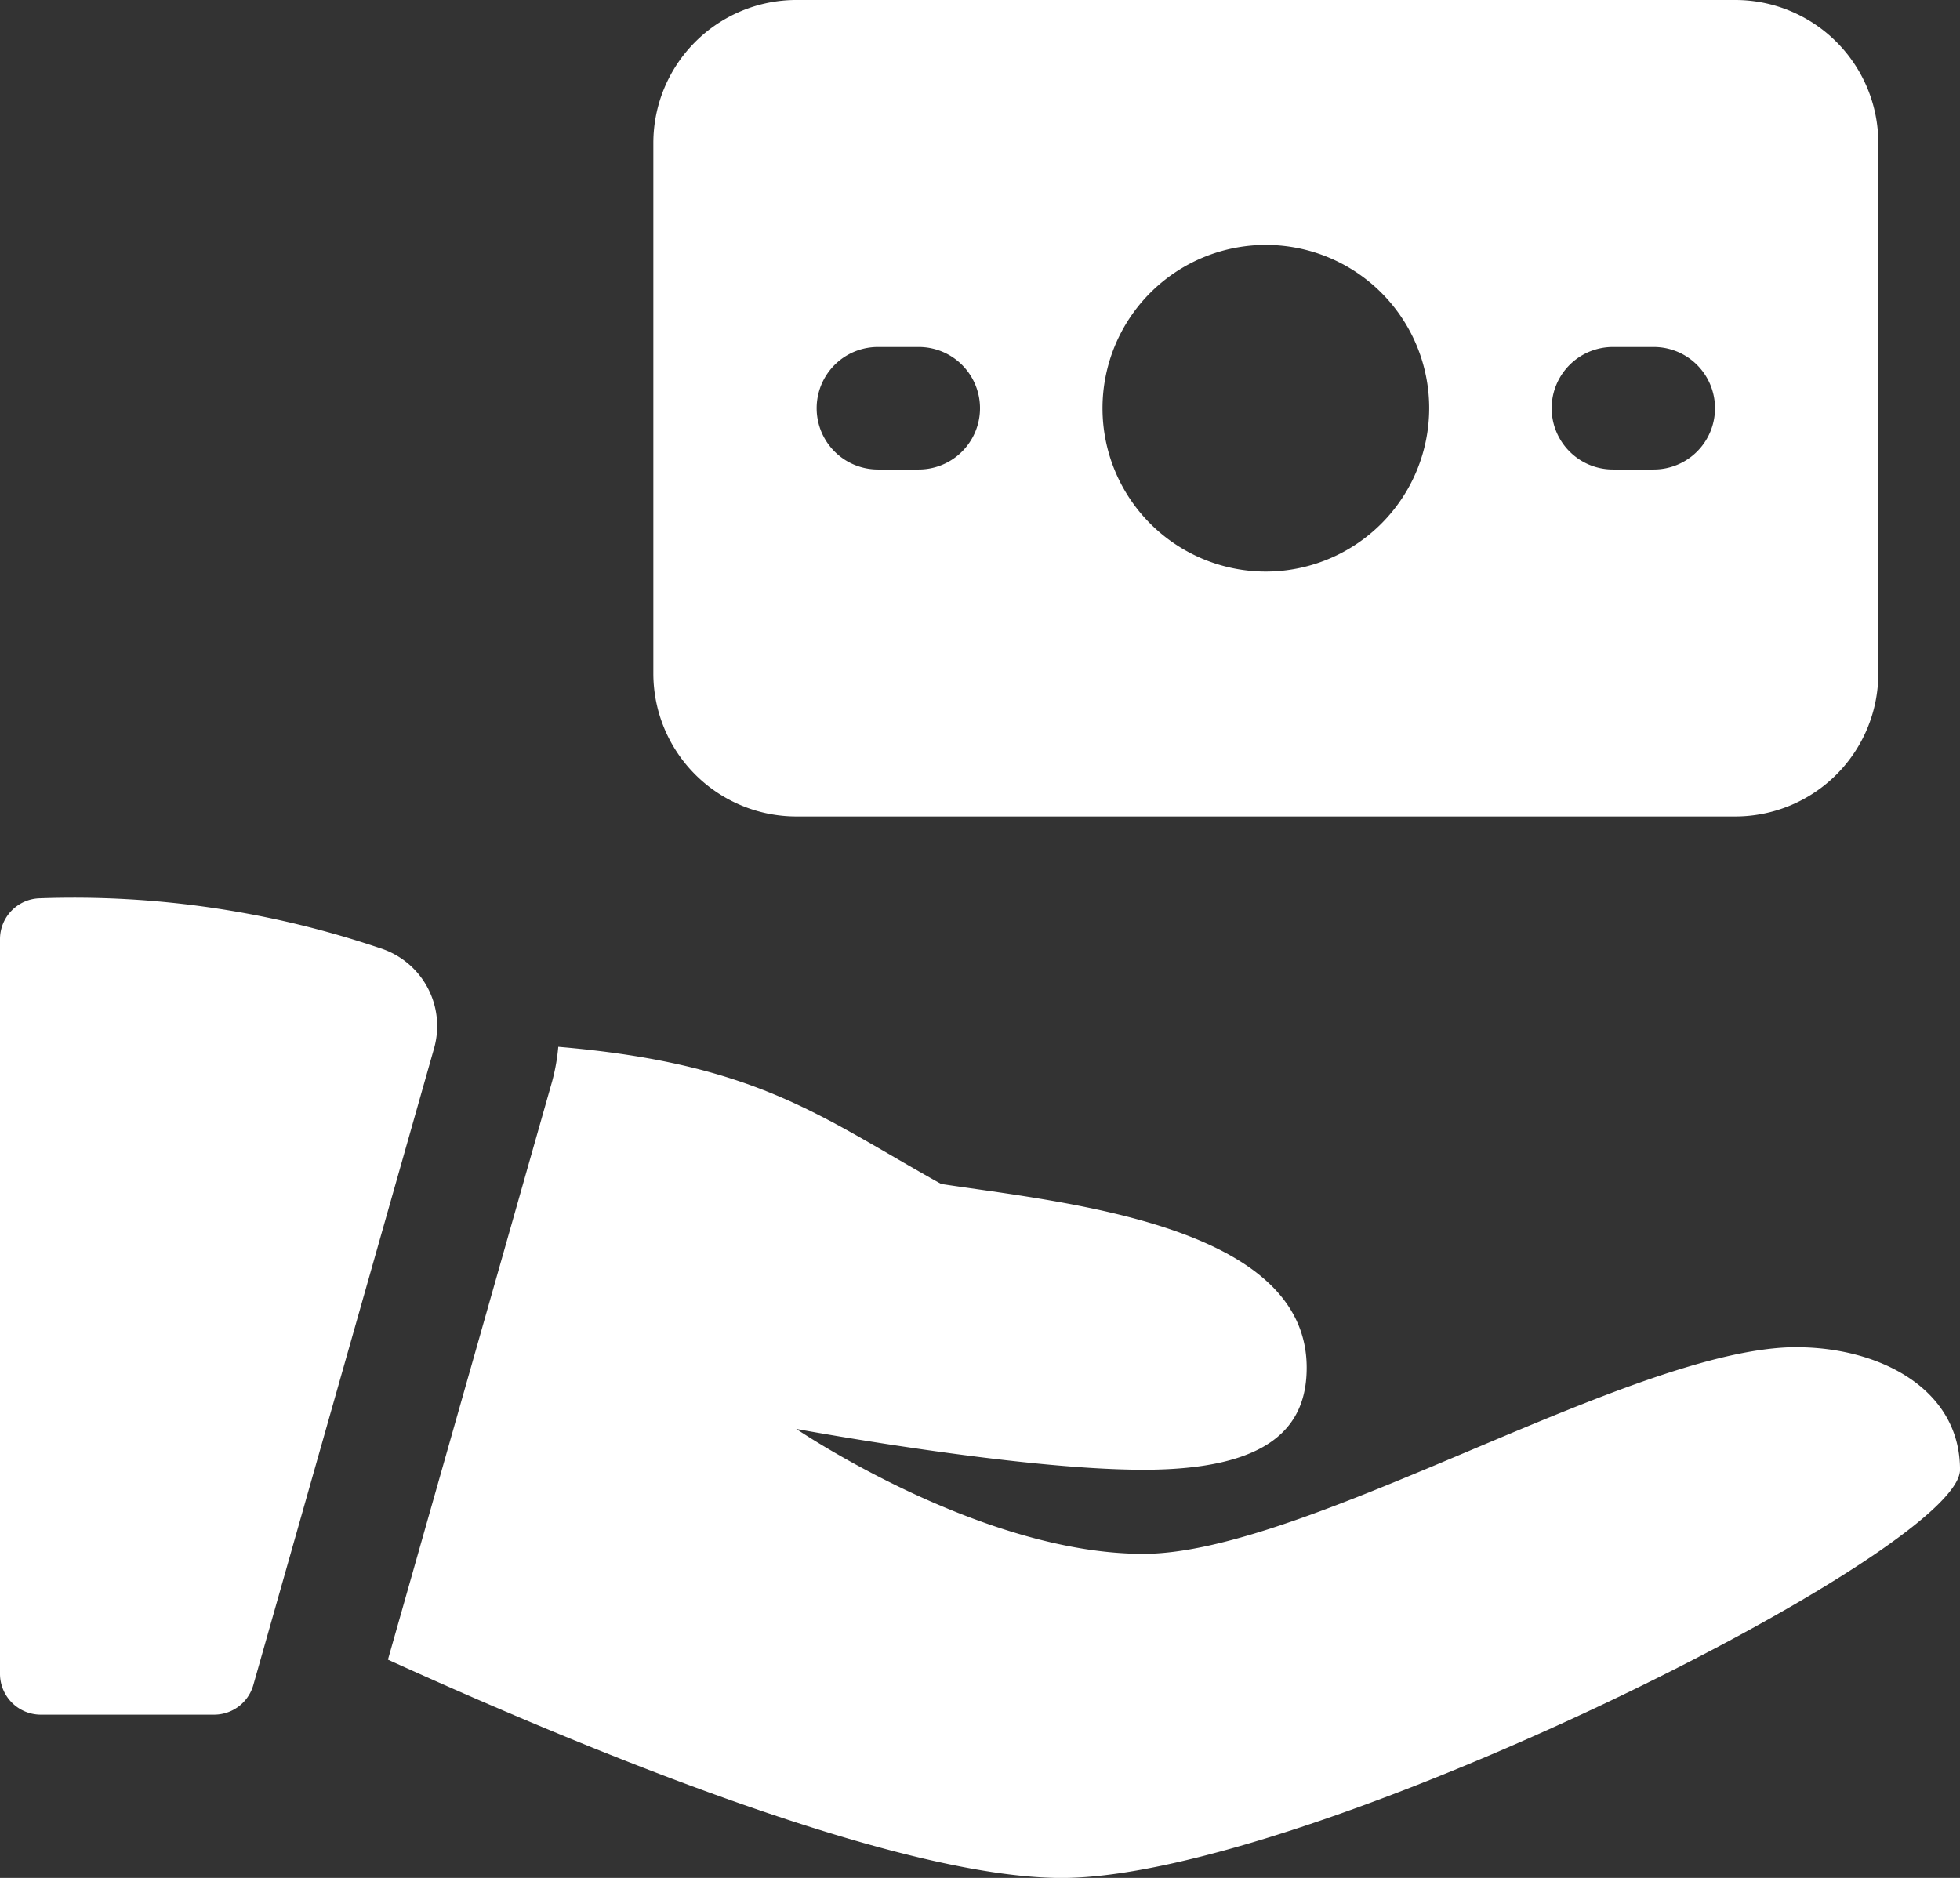
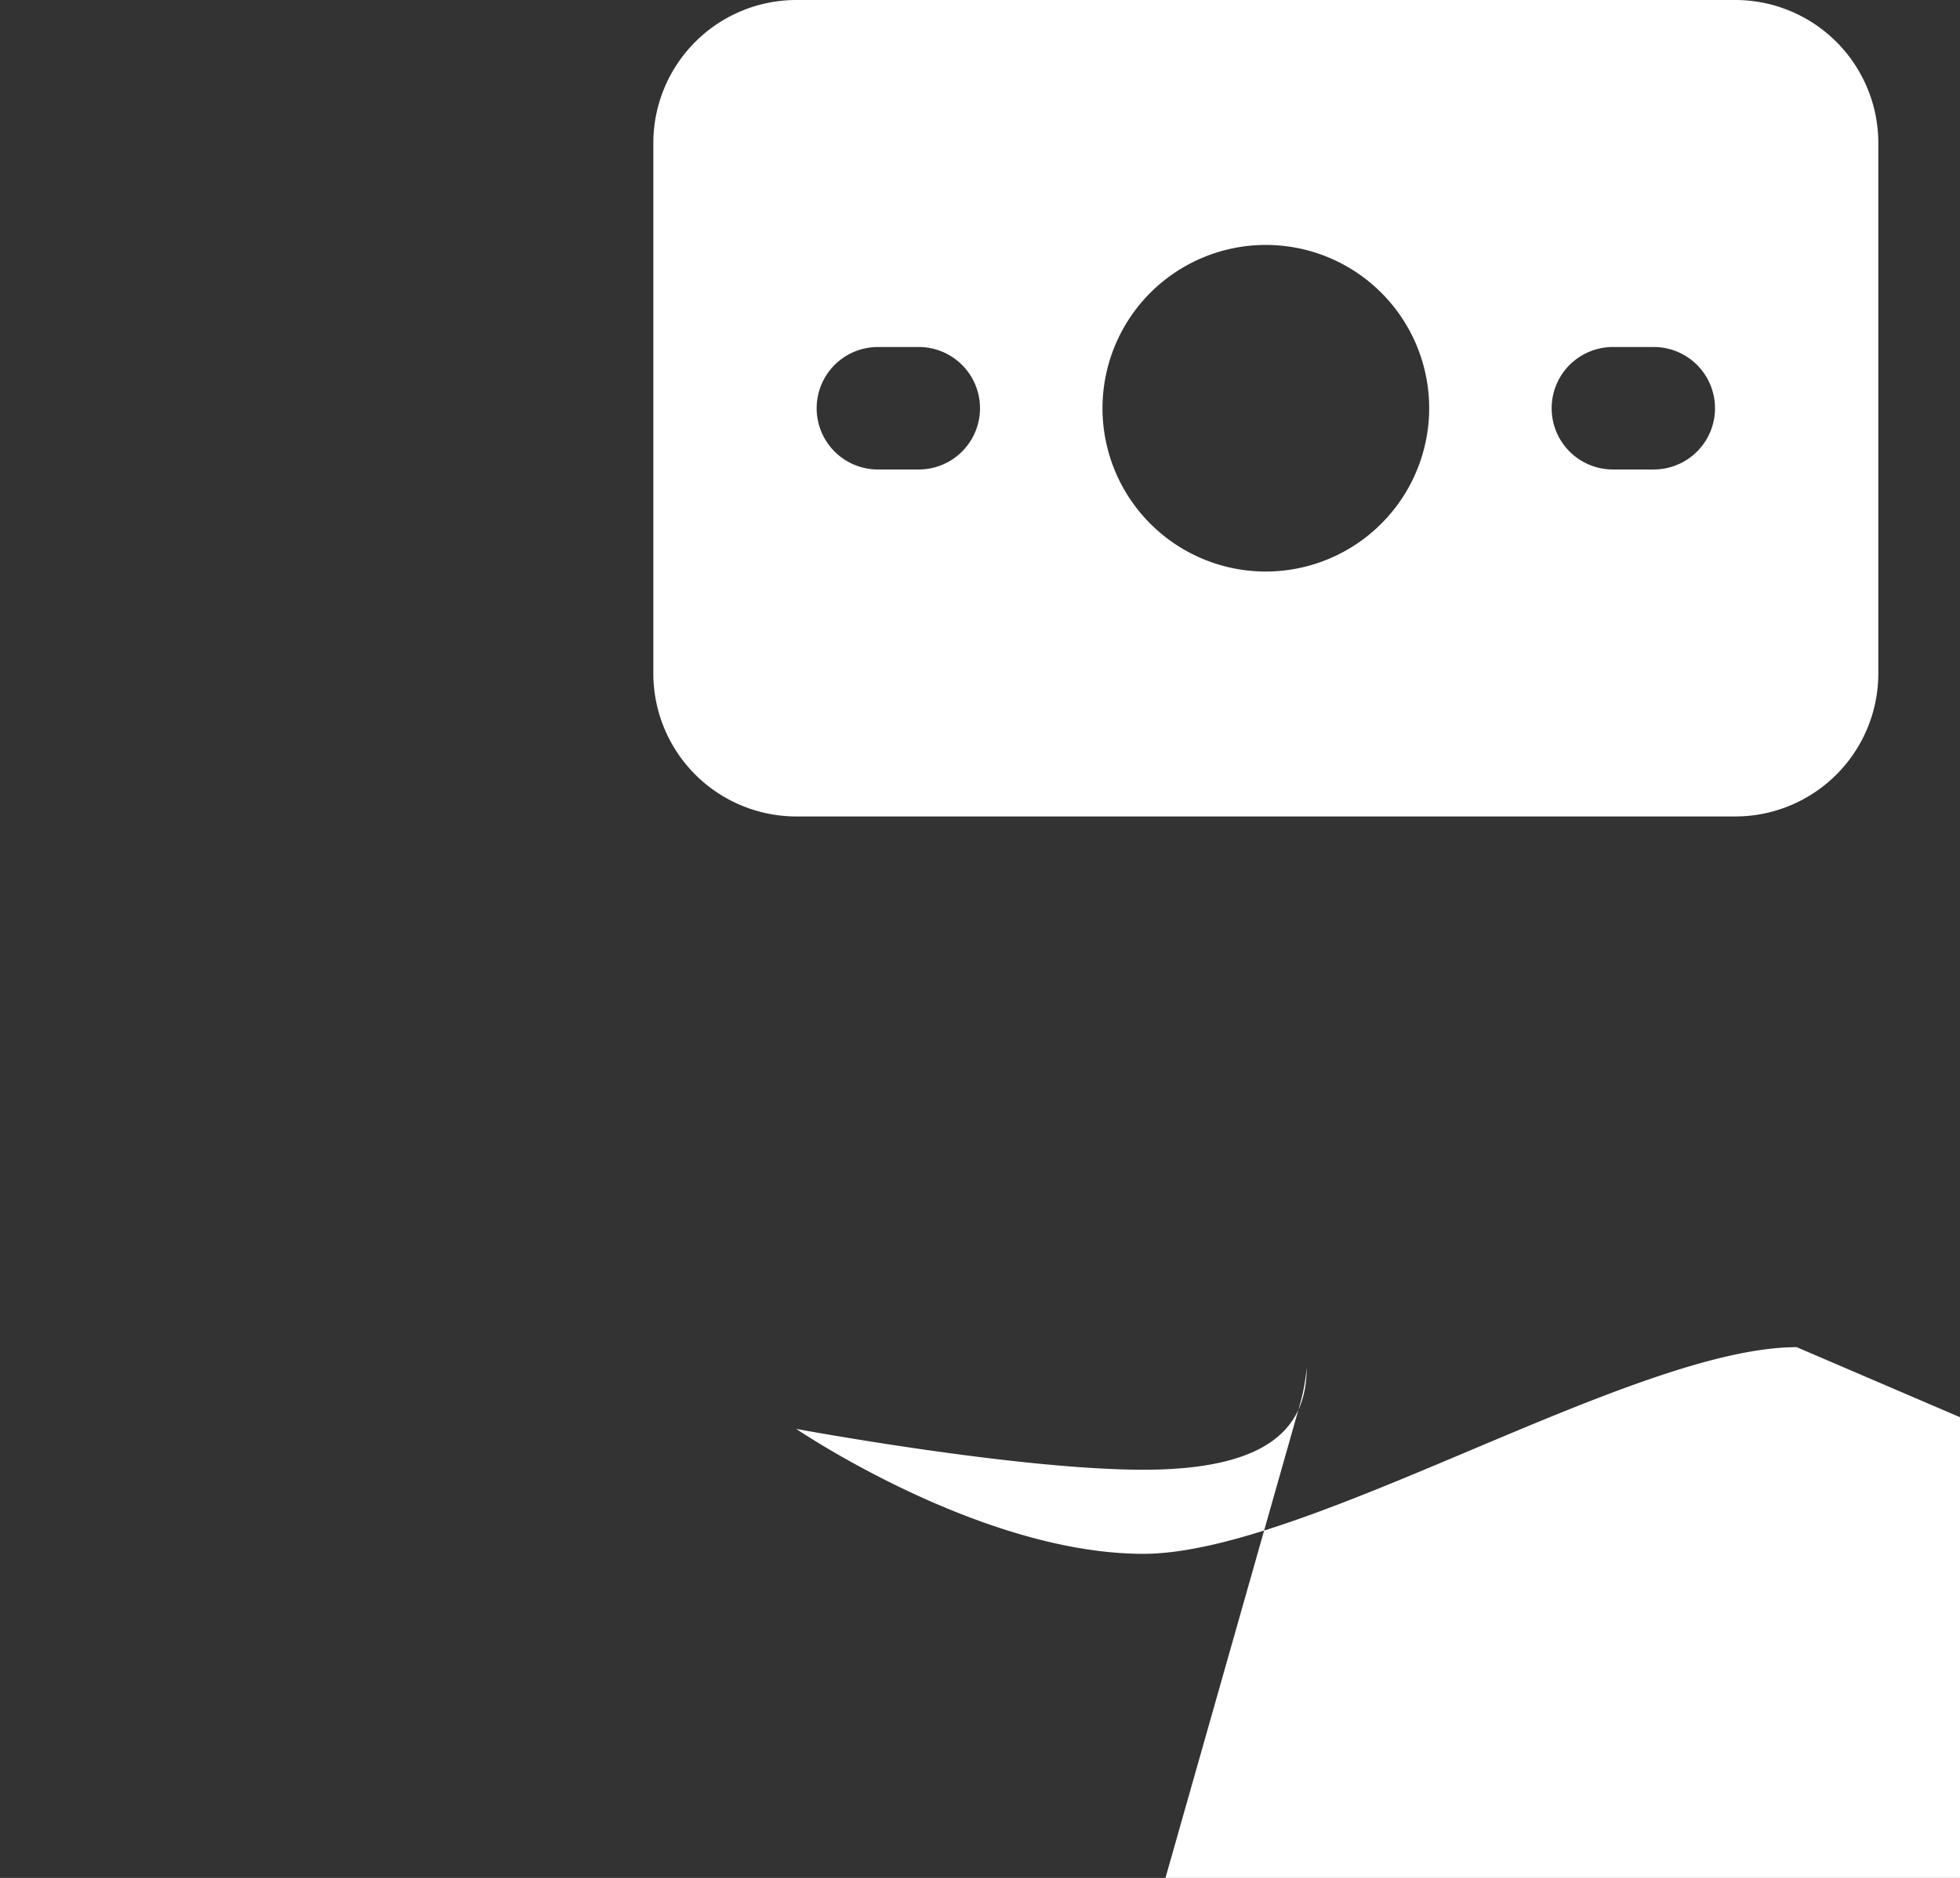
<svg xmlns="http://www.w3.org/2000/svg" id="Group_4424" data-name="Group 4424" width="80" height="76.667" viewBox="0 0 80 76.667">
  <rect x="0" y="0" width="80" height="76.667" fill="#333333" stroke="none" />
  <defs>
    <clipPath id="clip-path">
      <rect id="Rectangle_12541" data-name="Rectangle 12541" width="80" height="76.667" fill="#fff" />
    </clipPath>
  </defs>
  <g id="Group_4423" data-name="Group 4423" clip-path="url(#clip-path)">
    <path id="Path_3102" data-name="Path 3102" d="M214.834,0H176.5a5.84,5.84,0,0,0-5.833,5.833V27.5a5.84,5.84,0,0,0,5.833,5.833h38.333a5.84,5.84,0,0,0,5.833-5.833V5.833A5.84,5.84,0,0,0,214.834,0M181.5,19.167h-1.667a2.5,2.5,0,0,1,0-5H181.5a2.5,2.5,0,0,1,0,5m14.167,4.167a6.667,6.667,0,1,1,6.667-6.667,6.673,6.673,0,0,1-6.667,6.667M211.5,19.167h-1.667a2.5,2.5,0,0,1,0-5H211.5a2.5,2.5,0,0,1,0,5" transform="translate(-144)" fill="#fff" />
-     <path id="Path_3103" data-name="Path 3103" d="M1.637,234.671A1.668,1.668,0,0,0,0,236.337v29.993A1.667,1.667,0,0,0,1.667,268H8.74a1.664,1.664,0,0,0,1.6-1.21l7.377-25.993a3.333,3.333,0,0,0-2.067-4.043A38.979,38.979,0,0,0,1.637,234.671Z" transform="translate(0 -197.997)" fill="#fff" />
-     <path id="Path_3104" data-name="Path 3104" d="M158.851,285.76c-6.667,0-20,8.437-26.667,8.437s-14.167-5.1-14.167-5.1,8.98,1.667,14.167,1.667,6.667-1.77,6.667-4.167c0-5.833-9.907-6.74-14.92-7.5-4.92-2.74-7.477-4.907-15.627-5.6a8.029,8.029,0,0,1-.253,1.42l-6.7,23.6c7.583,3.45,20.643,8.913,27.5,8.913,10,0,36.667-13.333,36.667-16.667s-3.333-5-6.667-5" transform="translate(-85.517 -230.76)" fill="#fff" />
+     <path id="Path_3104" data-name="Path 3104" d="M158.851,285.76c-6.667,0-20,8.437-26.667,8.437s-14.167-5.1-14.167-5.1,8.98,1.667,14.167,1.667,6.667-1.77,6.667-4.167a8.029,8.029,0,0,1-.253,1.42l-6.7,23.6c7.583,3.45,20.643,8.913,27.5,8.913,10,0,36.667-13.333,36.667-16.667s-3.333-5-6.667-5" transform="translate(-85.517 -230.76)" fill="#fff" />
  </g>
</svg>